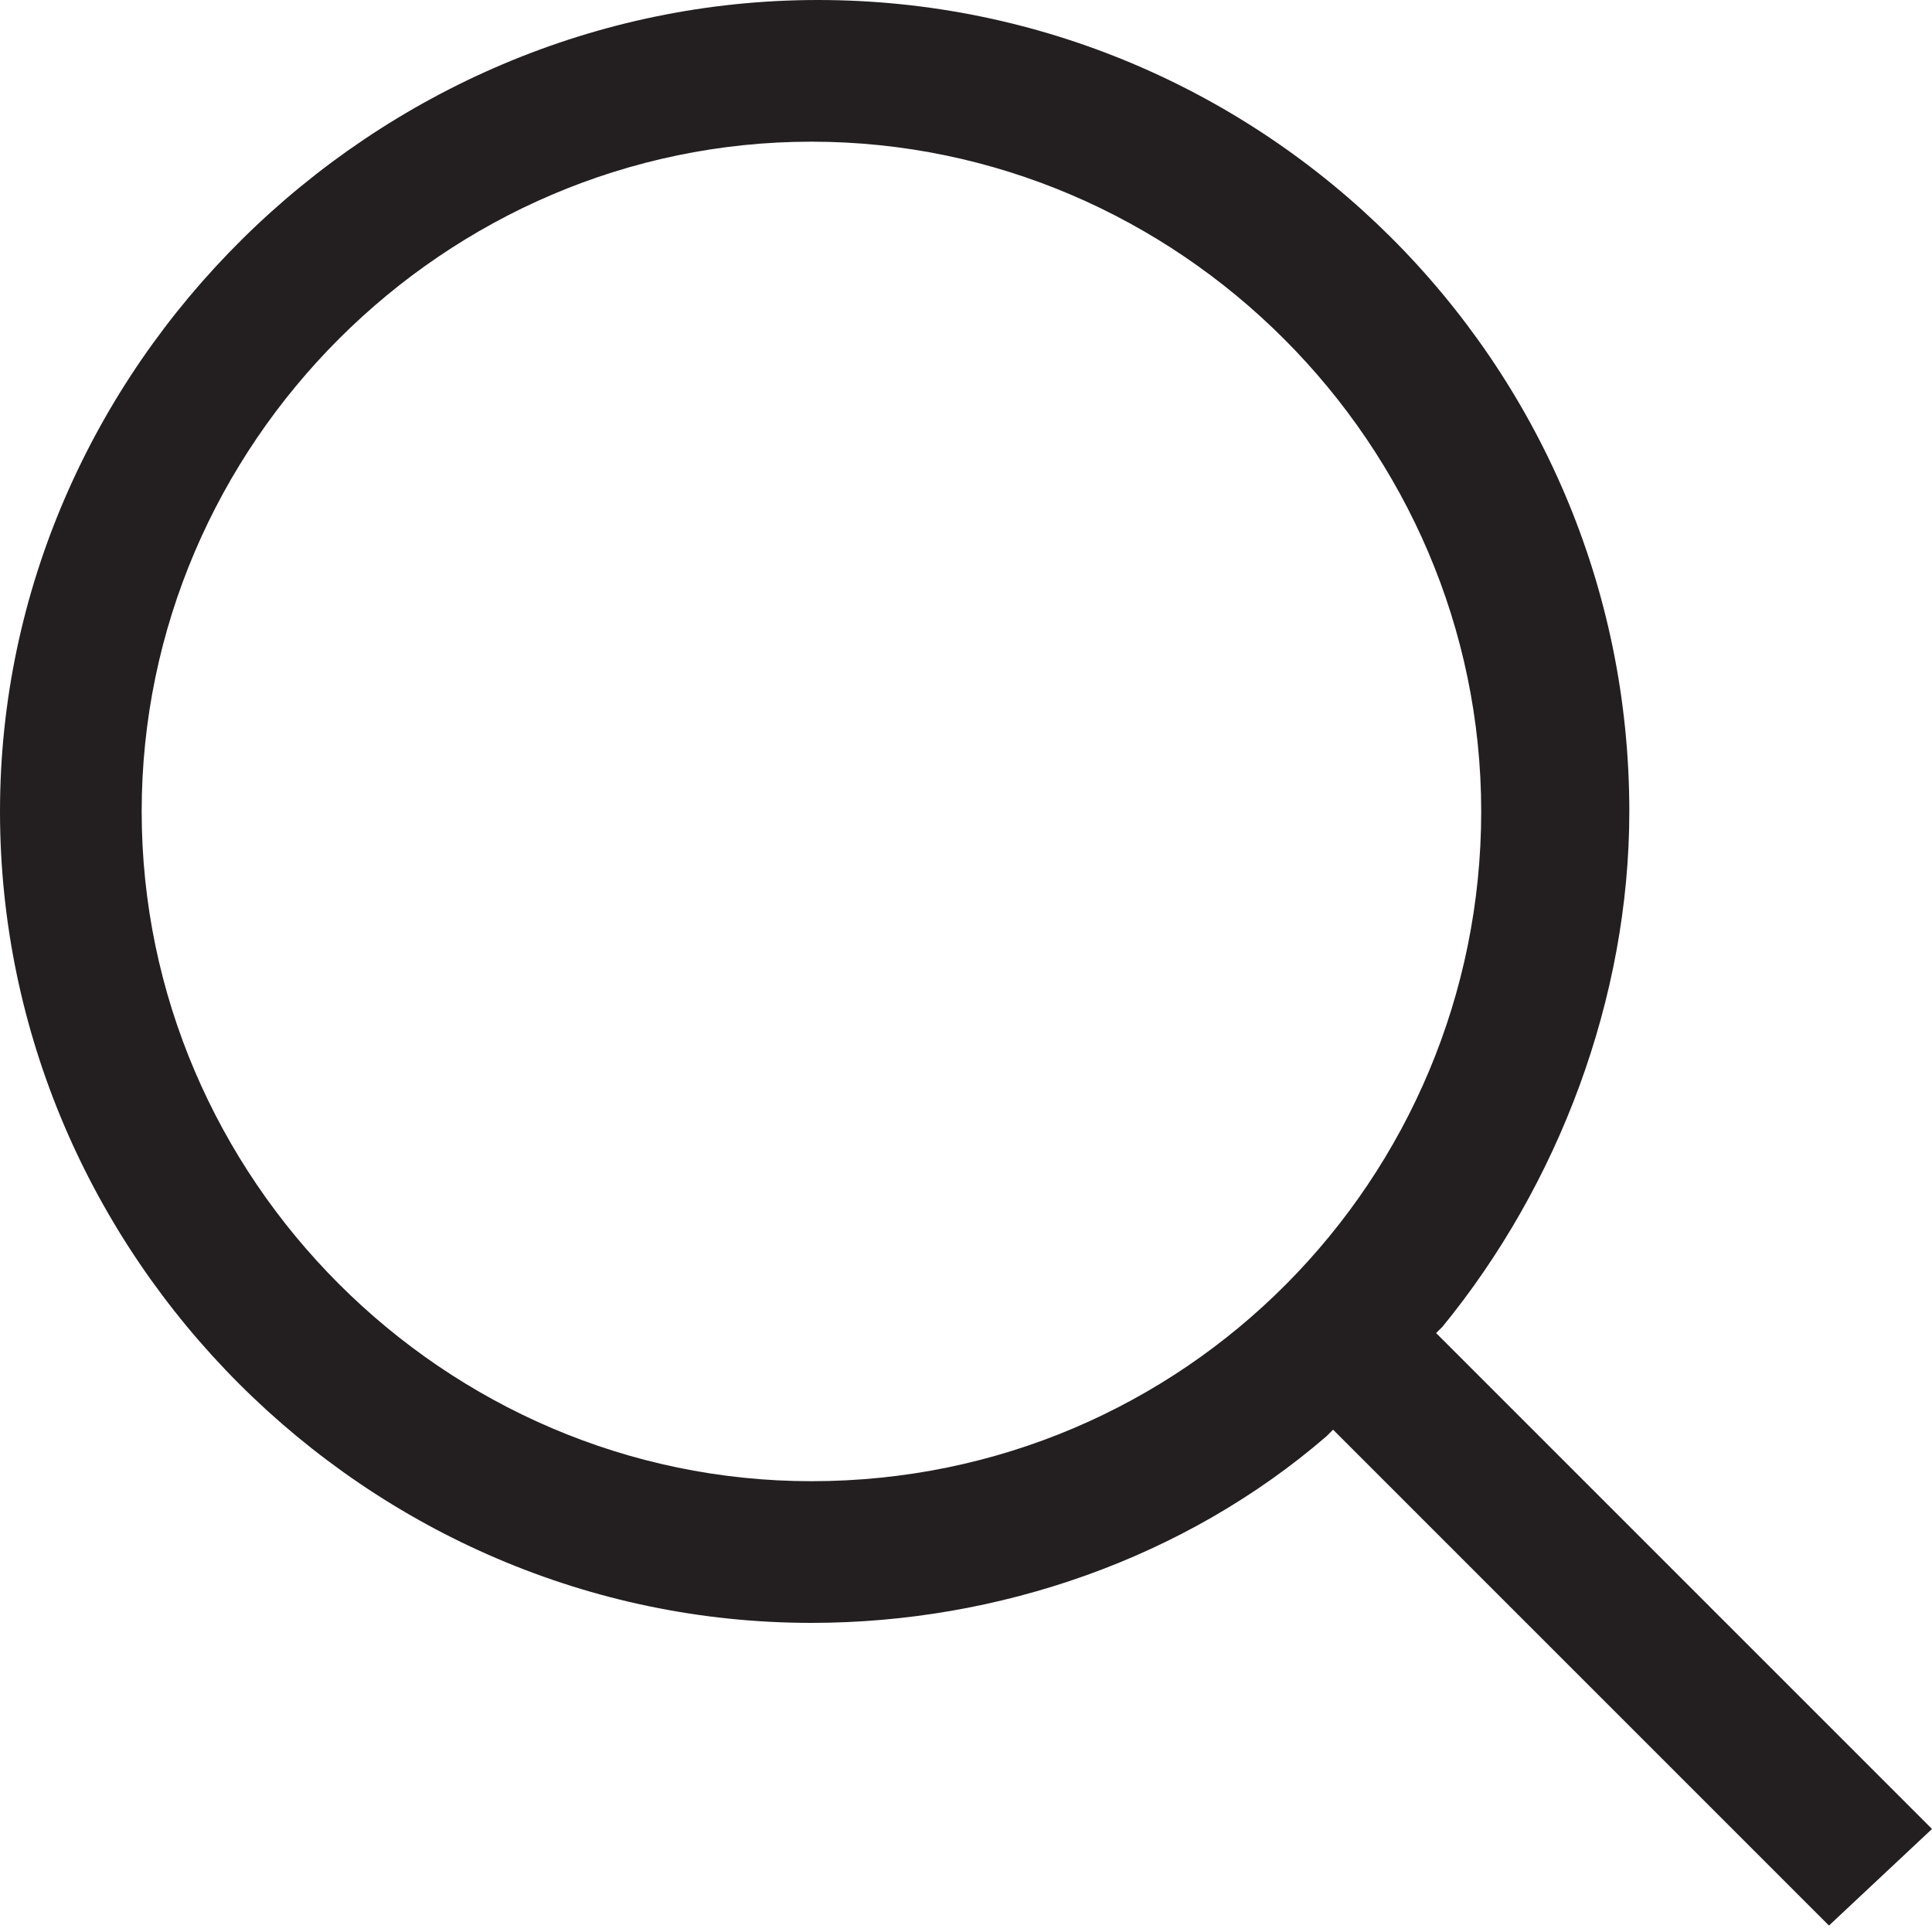
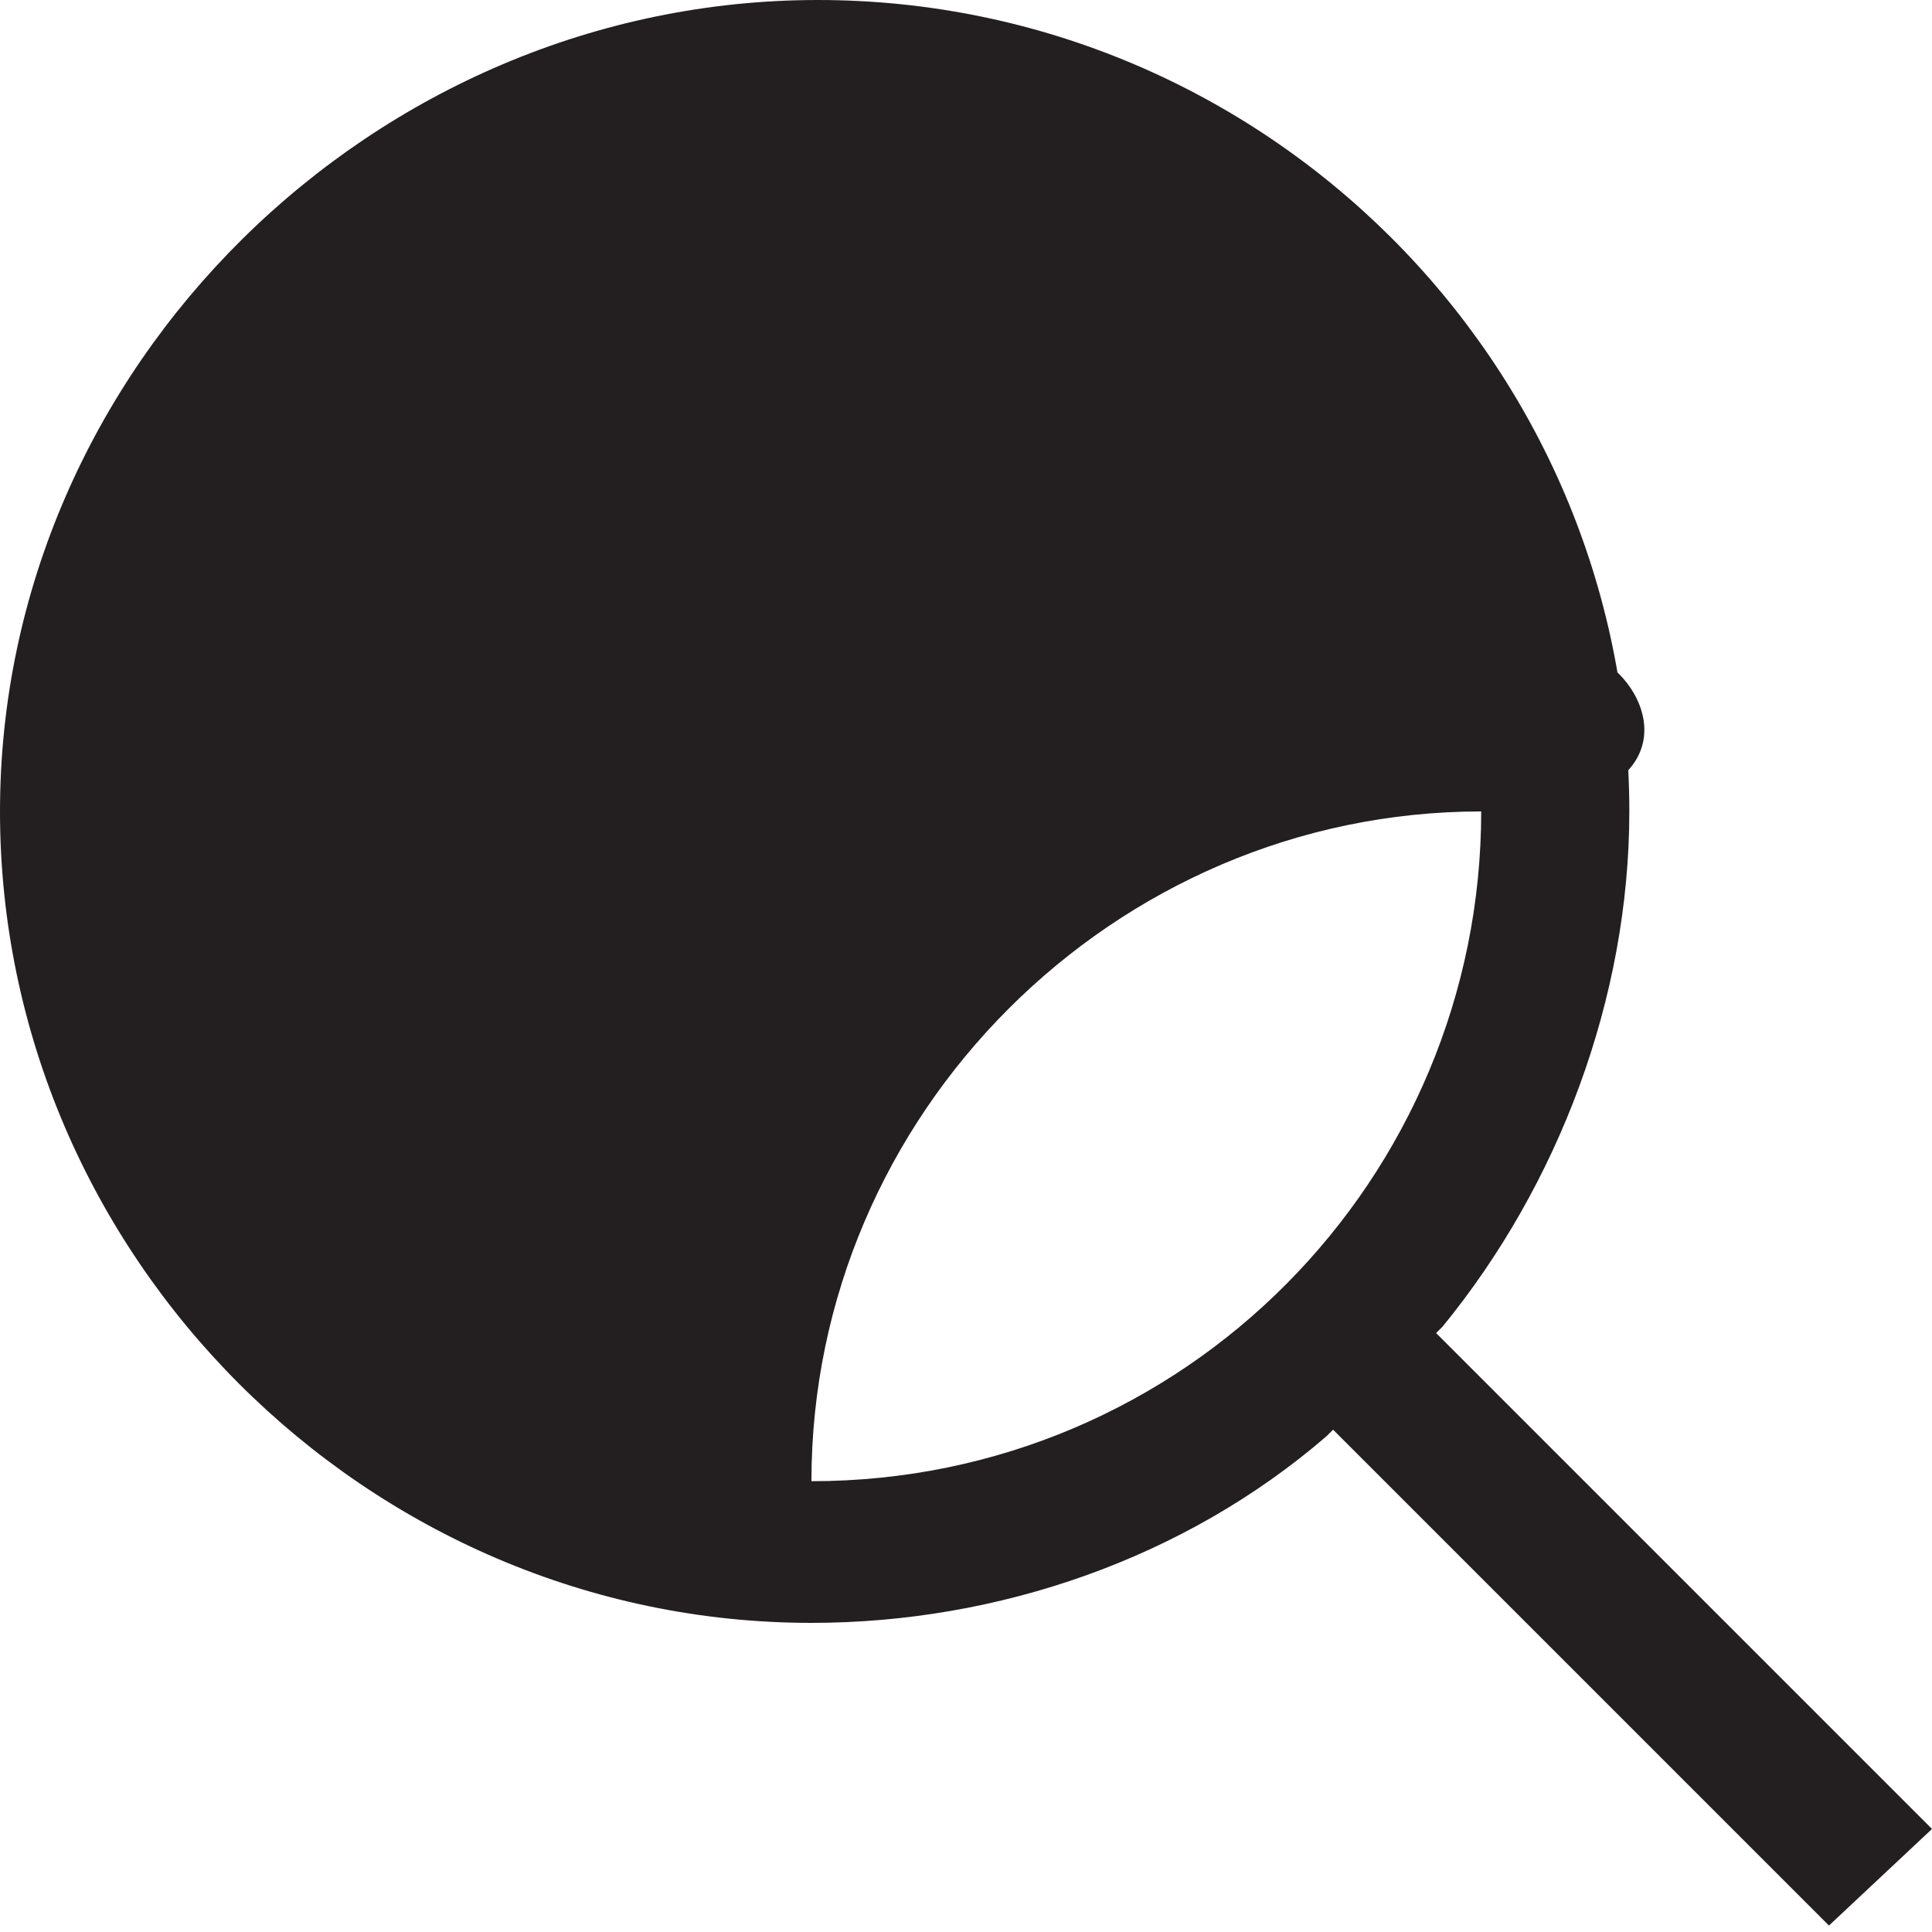
<svg xmlns="http://www.w3.org/2000/svg" version="1.1" id="Layer_1" x="0px" y="0px" viewBox="0 0 30 30" style="enable-background:new 0 0 30 30;" xml:space="preserve">
  <style type="text/css">
	.st0{fill:none;}
	.st1{fill:#FFFFFF;}
	.st2{fill:none;stroke:#5E5E5E;stroke-width:7;stroke-miterlimit:10;}
	.st3{fill:#5E5E5E;}
	.st4{fill:#231F20;}
	.st5{fill:#A6A6A6;}
</style>
-   <path class="st4" d="M30,28.4L30,28.4l-7.7-7.7l0.1-0.1c1.8-2.2,2.9-5.1,2.9-8c0-7-5.7-12.6-12.6-12.6S0,5.7,0,12.6  s5.7,12.6,12.6,12.6c2.9,0,5.8-1,8-2.9l0.1-0.1l0.1,0.1l7.6,7.6L30,28.4z M12.6,23C6.9,23,2.2,18.3,2.2,12.6  c0-5.7,4.7-10.4,10.4-10.4S23,6.9,23,12.6C23,18.3,18.4,23,12.6,23z" />
+   <path class="st4" d="M30,28.4L30,28.4l-7.7-7.7l0.1-0.1c1.8-2.2,2.9-5.1,2.9-8c0-7-5.7-12.6-12.6-12.6S0,5.7,0,12.6  s5.7,12.6,12.6,12.6c2.9,0,5.8-1,8-2.9l0.1-0.1l0.1,0.1l7.6,7.6L30,28.4z M12.6,23c0-5.7,4.7-10.4,10.4-10.4S23,6.9,23,12.6C23,18.3,18.4,23,12.6,23z" />
</svg>